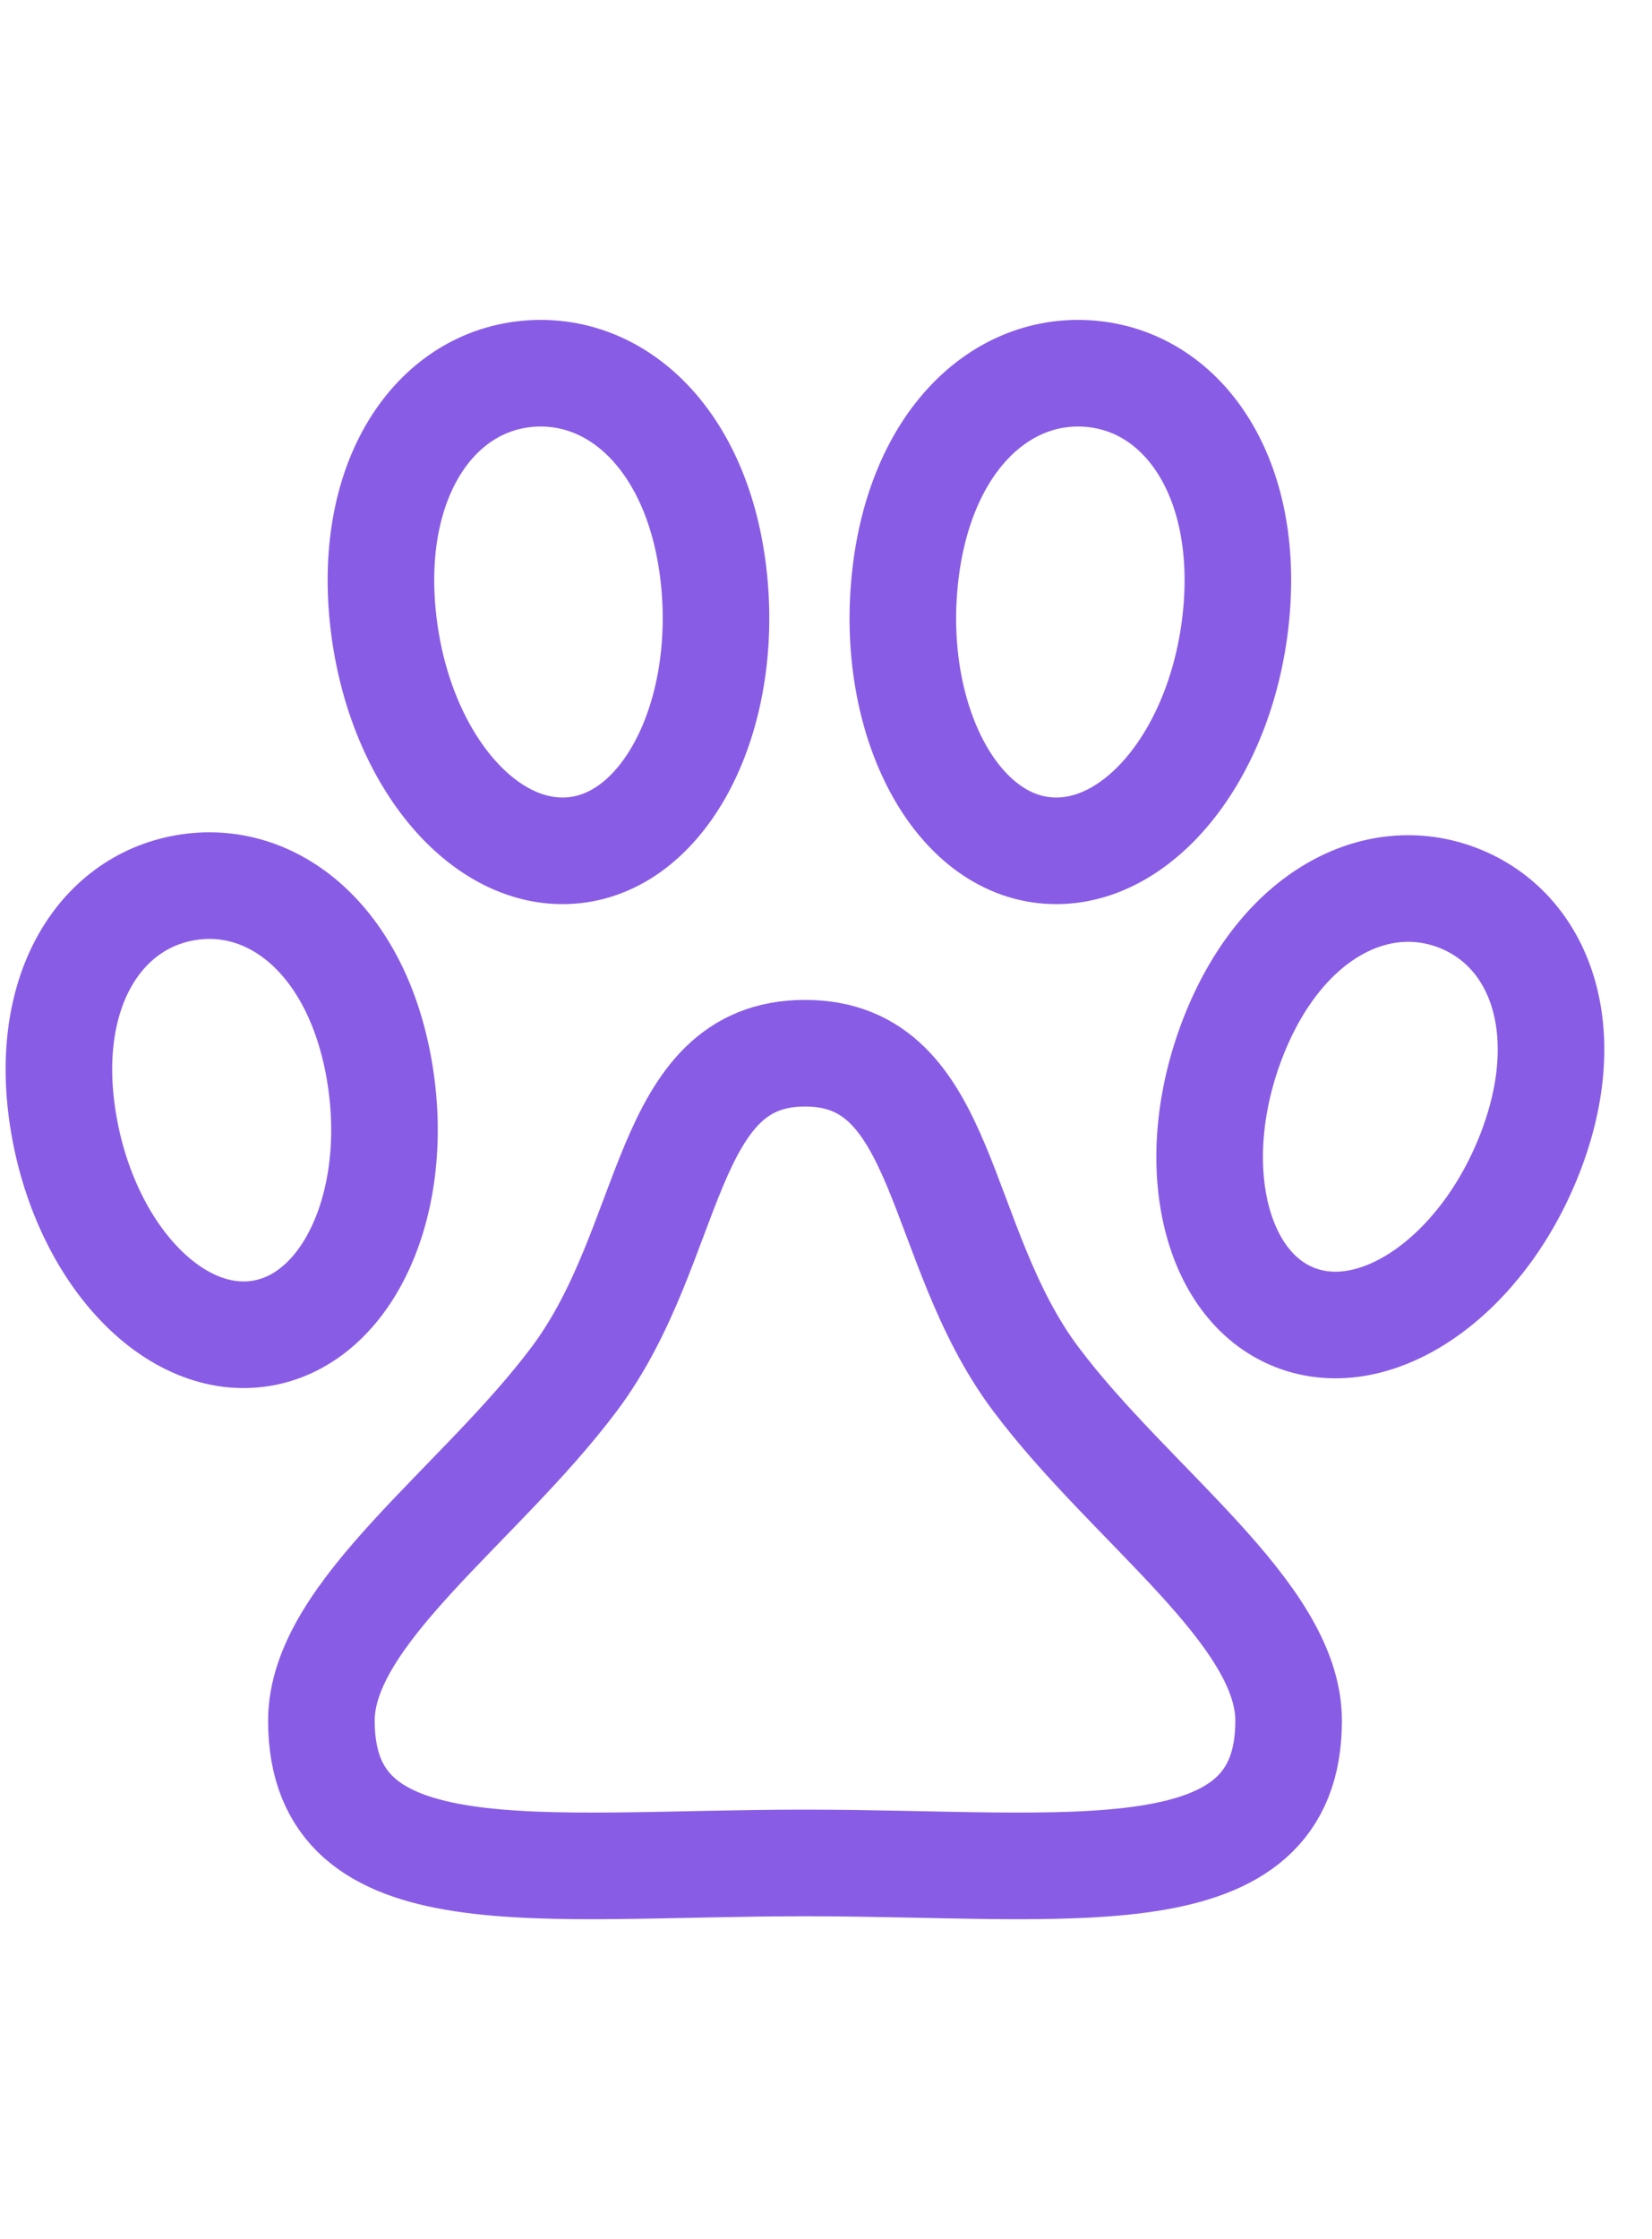
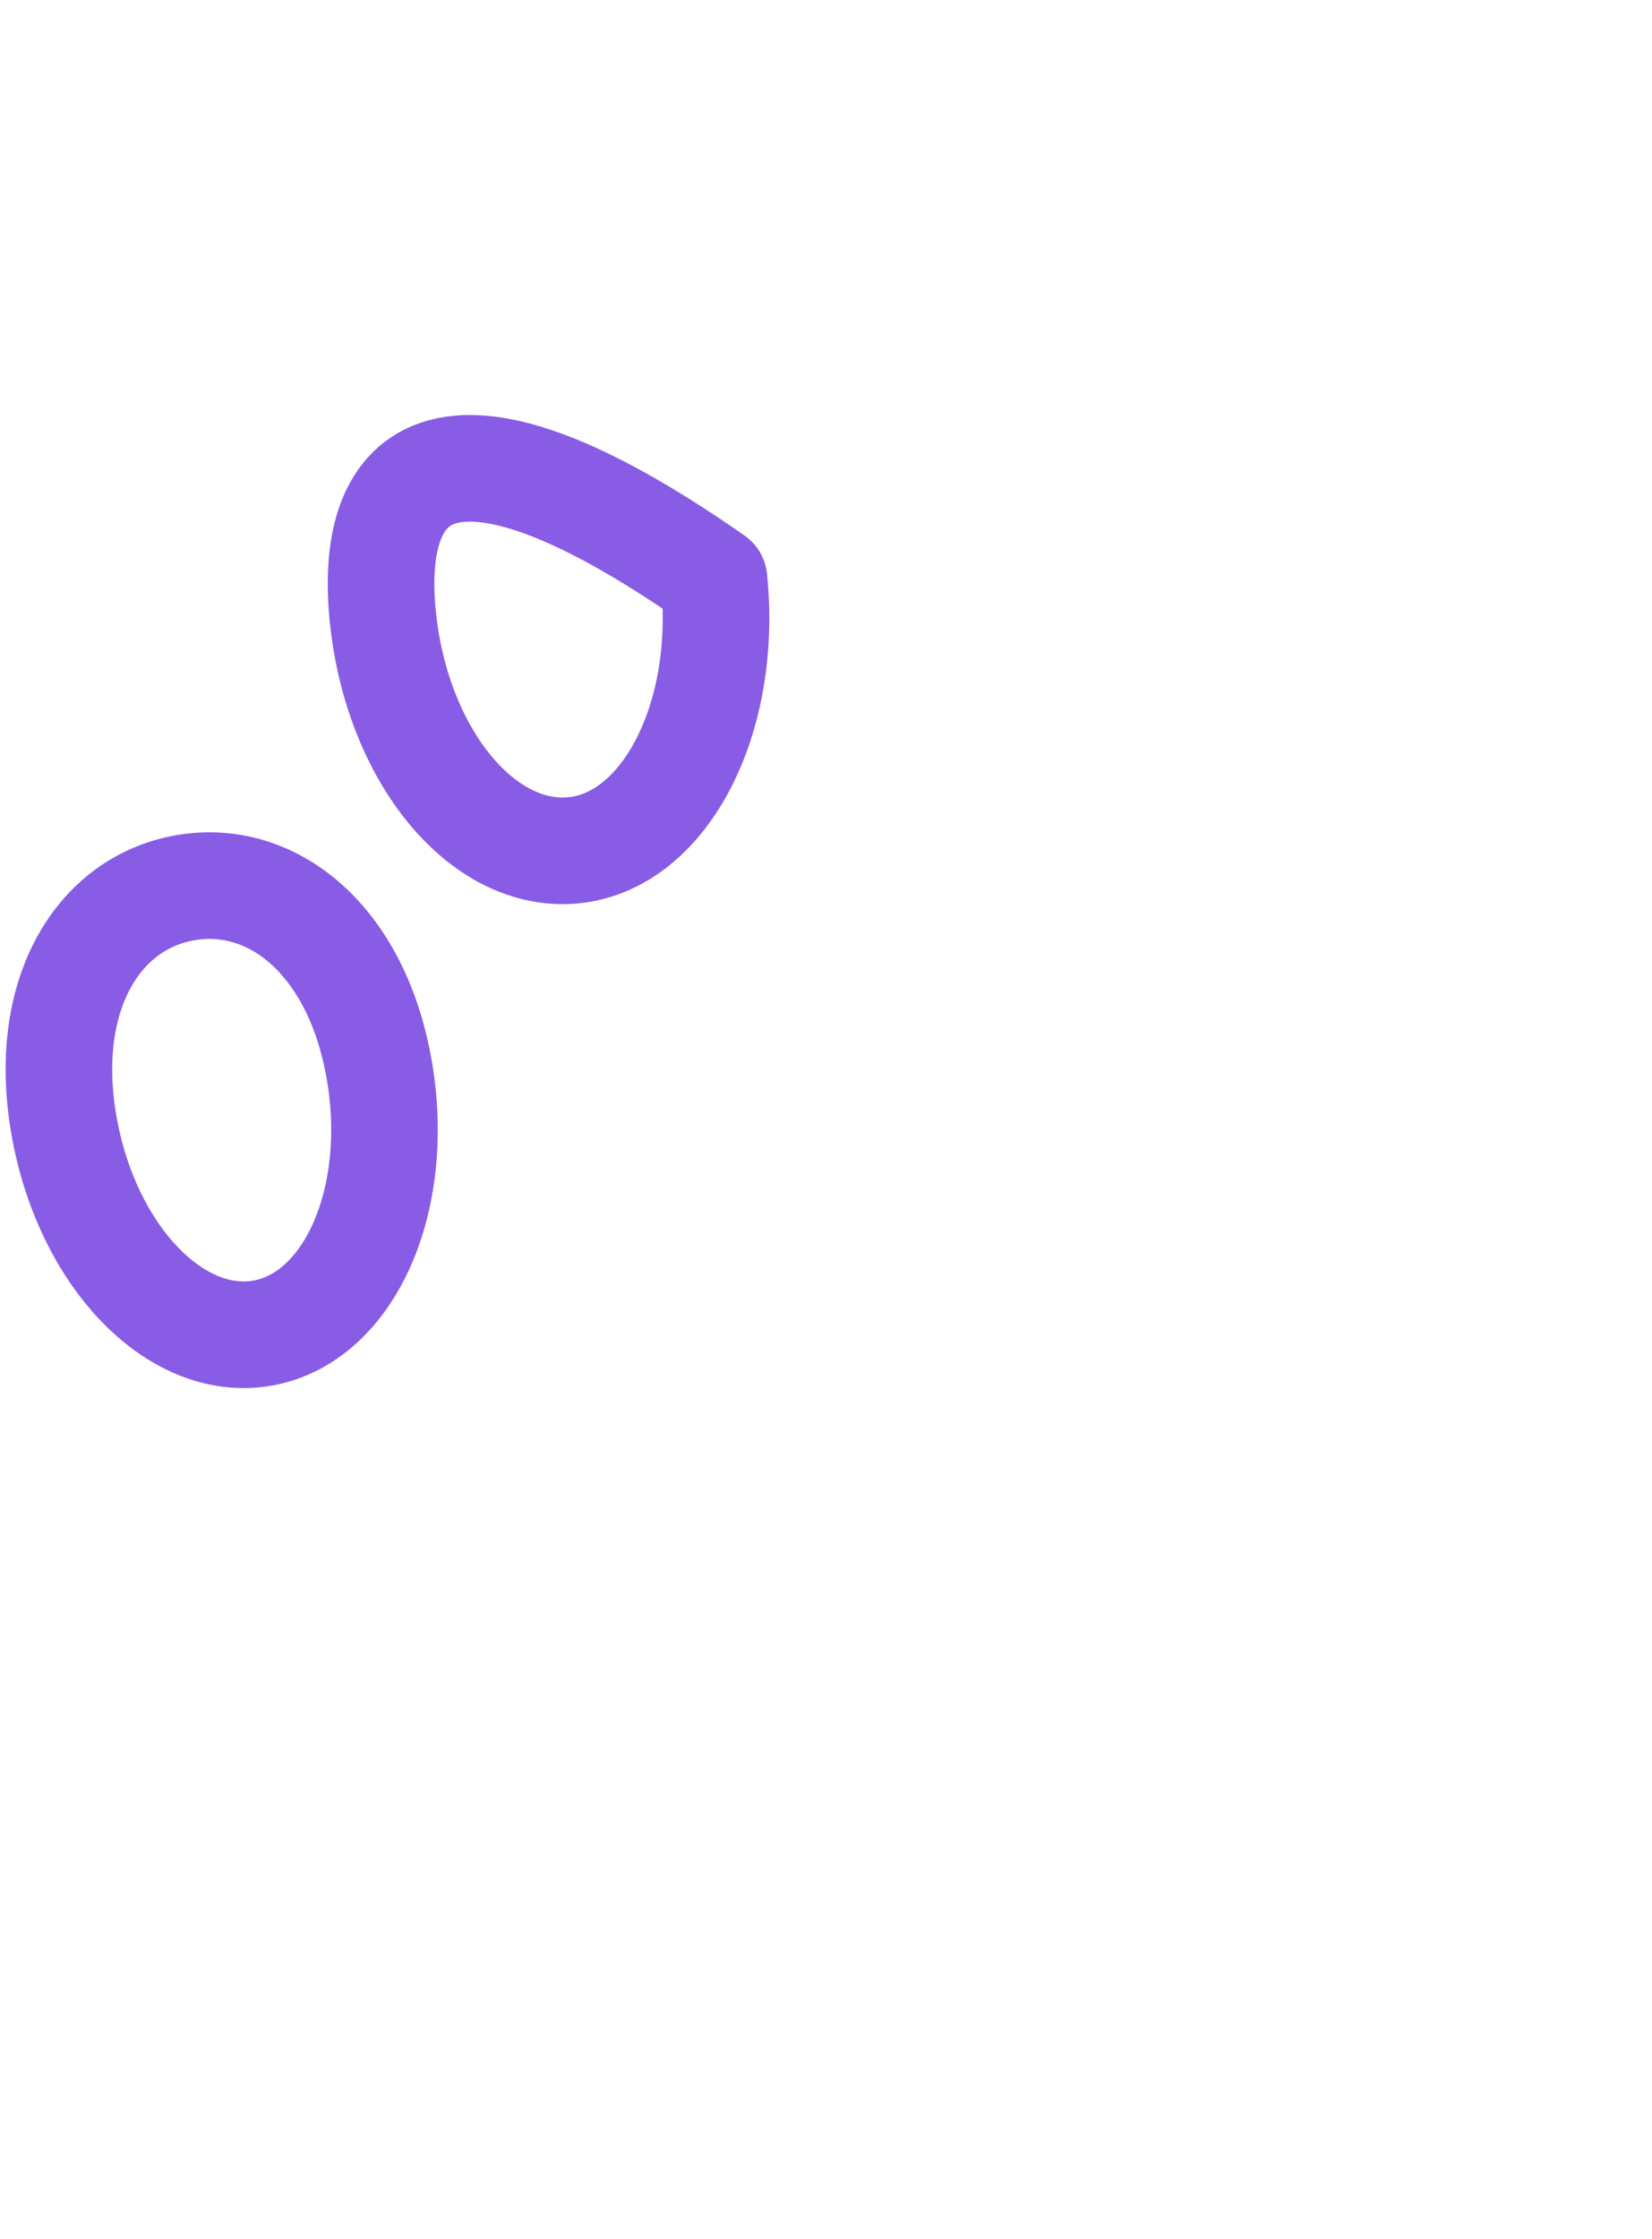
<svg xmlns="http://www.w3.org/2000/svg" width="31" height="42" viewBox="0 0 31 42" fill="none">
-   <path d="M23.192 11.581C22.924 14.174 21.316 16.129 19.6 15.948C17.885 15.767 16.712 13.459 16.98 10.865C17.248 8.272 18.802 6.835 20.517 7.016C22.233 7.197 23.46 8.987 23.192 11.581Z" stroke="#895CE6" stroke-width="2" stroke-miterlimit="10" stroke-linecap="round" stroke-linejoin="round" />
-   <path d="M7.185 11.581C7.453 14.174 9.061 16.129 10.777 15.948C12.492 15.767 13.665 13.459 13.398 10.865C13.129 8.272 11.575 6.835 9.86 7.016C8.144 7.197 6.917 8.987 7.185 11.581Z" stroke="#895CE6" stroke-width="2" stroke-miterlimit="10" stroke-linecap="round" stroke-linejoin="round" />
+   <path d="M7.185 11.581C7.453 14.174 9.061 16.129 10.777 15.948C12.492 15.767 13.665 13.459 13.398 10.865C8.144 7.197 6.917 8.987 7.185 11.581Z" stroke="#895CE6" stroke-width="2" stroke-miterlimit="10" stroke-linecap="round" stroke-linejoin="round" />
  <path d="M1.197 21.092C1.617 23.535 3.282 25.288 4.917 25.008C6.552 24.727 7.538 22.52 7.118 20.077C6.698 17.635 5.117 16.37 3.482 16.651C1.847 16.931 0.777 18.649 1.197 21.092Z" stroke="#895CE6" stroke-width="2" stroke-miterlimit="10" stroke-linecap="round" stroke-linejoin="round" />
-   <path d="M28.71 21.635C27.814 23.935 25.841 25.314 24.302 24.714C22.763 24.115 22.242 21.765 23.137 19.465C24.032 17.165 25.827 16.246 27.366 16.845C28.904 17.445 29.605 19.335 28.71 21.635Z" stroke="#895CE6" stroke-width="2" stroke-miterlimit="10" stroke-linecap="round" stroke-linejoin="round" />
-   <path d="M15.106 19.756C17.792 19.756 17.537 23.334 19.436 25.867C21.215 28.24 24.181 30.258 24.181 32.275C24.181 35.617 20.118 34.945 15.106 34.945C10.094 34.945 6.031 35.617 6.031 32.275C6.031 30.258 8.997 28.24 10.776 25.867C12.675 23.334 12.421 19.756 15.106 19.756Z" stroke="#895CE6" stroke-width="2" stroke-miterlimit="10" stroke-linecap="round" stroke-linejoin="round" />
</svg>